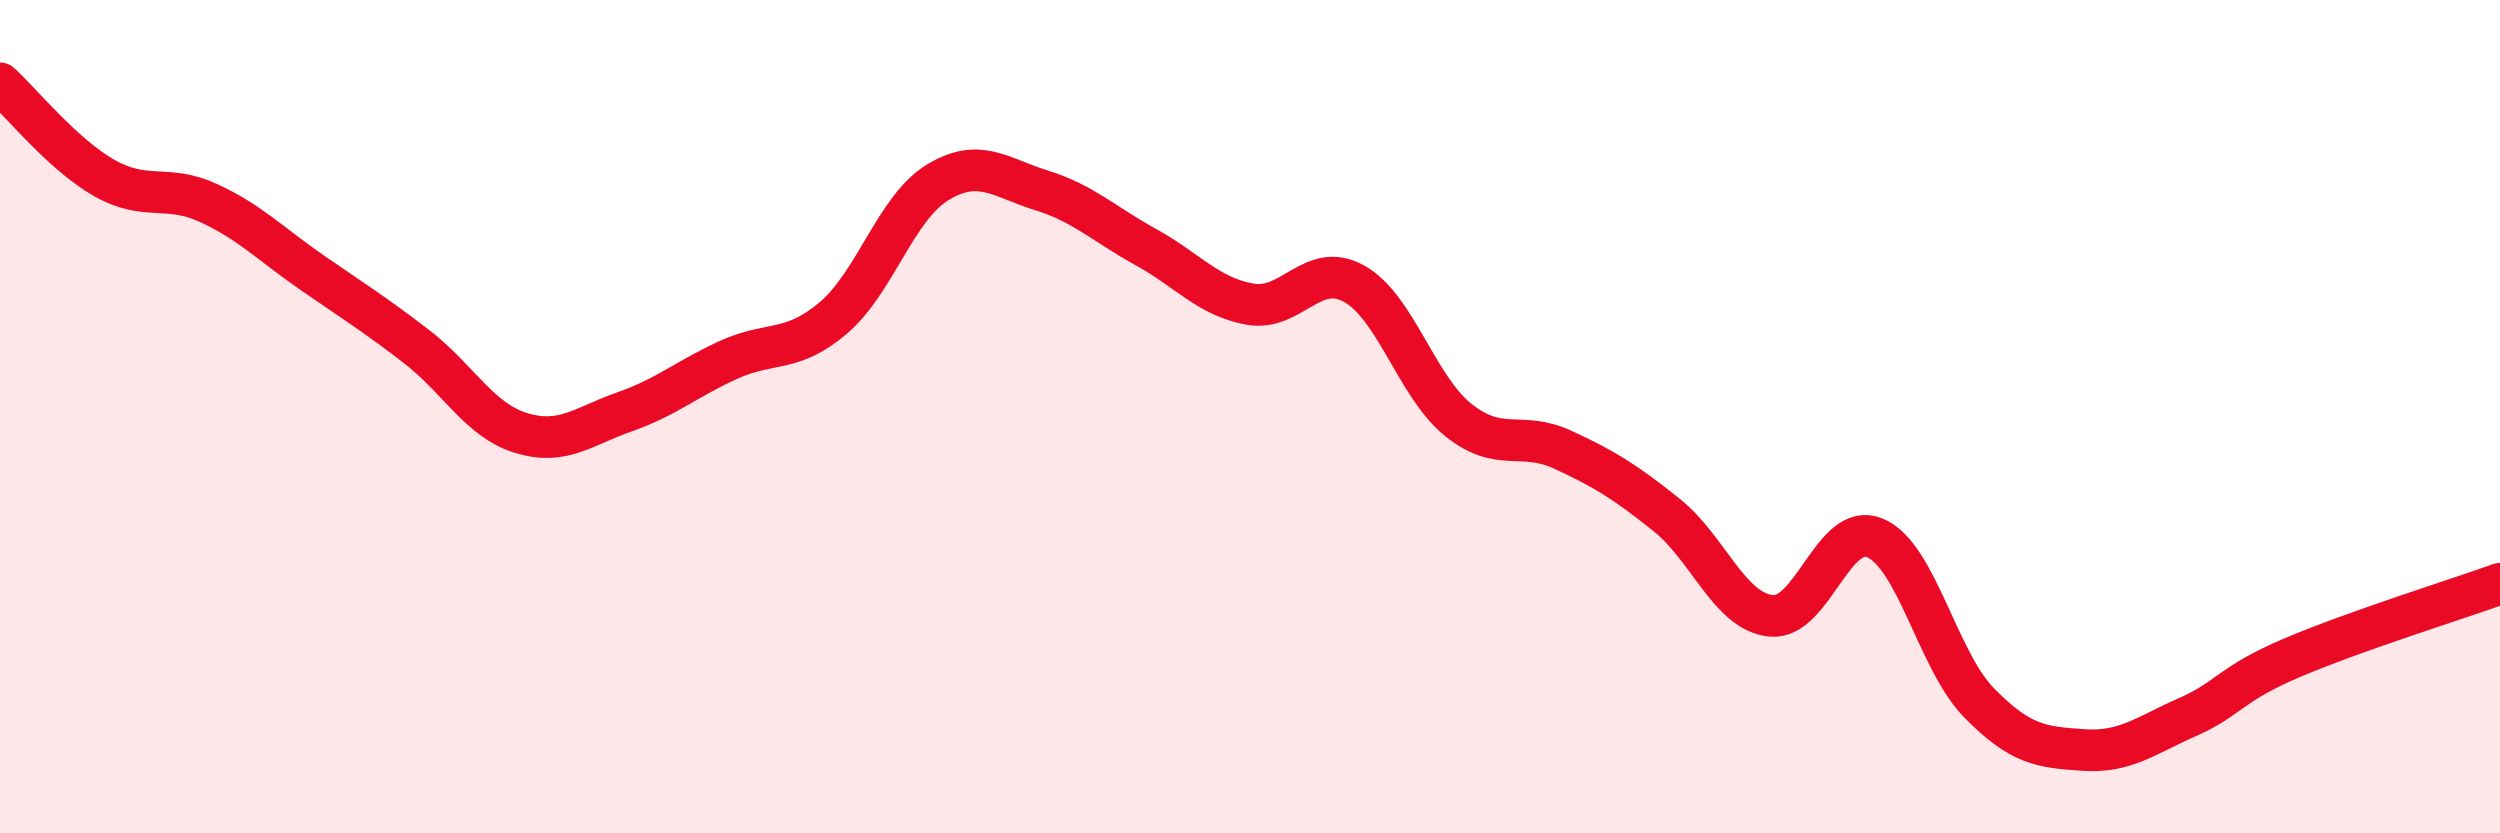
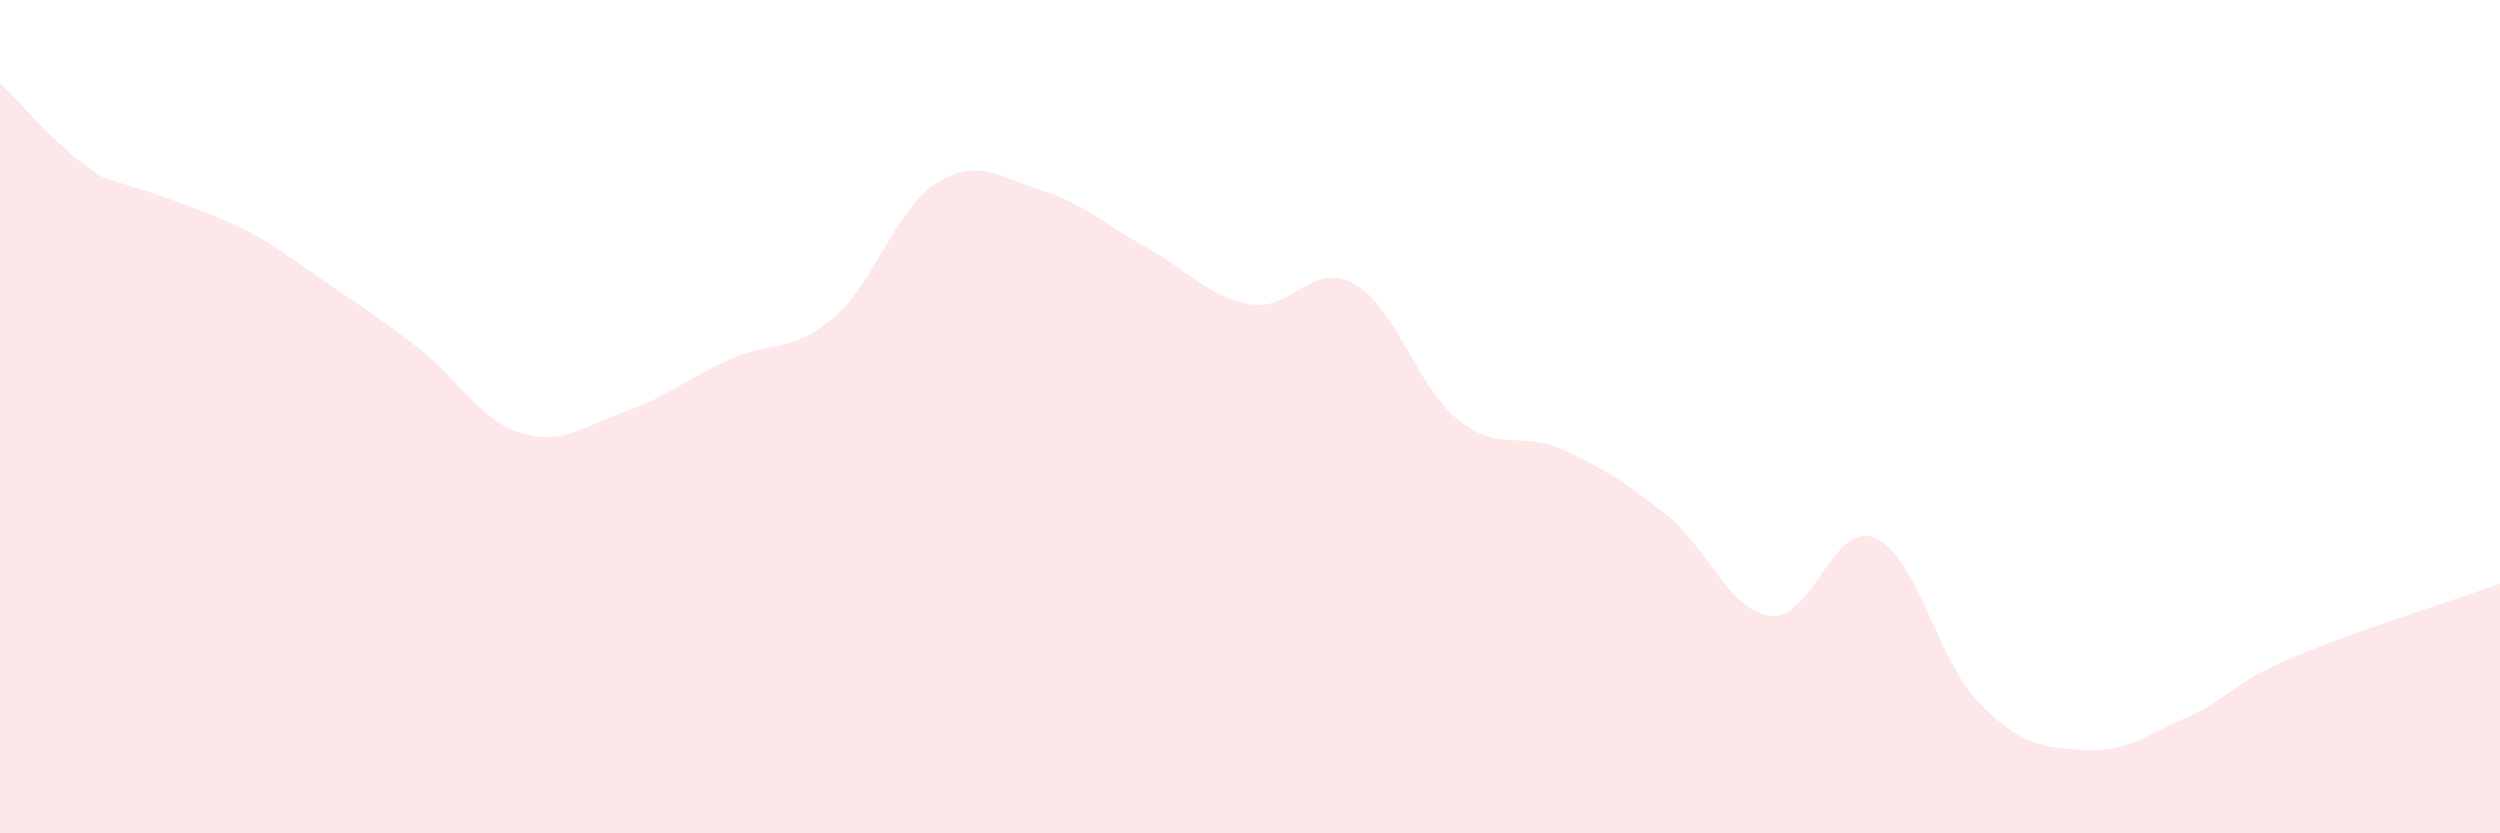
<svg xmlns="http://www.w3.org/2000/svg" width="60" height="20" viewBox="0 0 60 20">
-   <path d="M 0,2 C 0.5,2.45 1.5,3.7 2.5,4.27 C 3.5,4.84 4,4.41 5,4.87 C 6,5.33 6.5,5.86 7.5,6.55 C 8.5,7.24 9,7.55 10,8.32 C 11,9.09 11.5,10.08 12.5,10.39 C 13.5,10.7 14,10.23 15,9.88 C 16,9.53 16.5,9.08 17.5,8.63 C 18.5,8.18 19,8.48 20,7.63 C 21,6.78 21.5,4.99 22.5,4.38 C 23.5,3.77 24,4.26 25,4.57 C 26,4.88 26.5,5.38 27.5,5.93 C 28.5,6.48 29,7.12 30,7.3 C 31,7.48 31.5,6.25 32.5,6.81 C 33.5,7.37 34,9.28 35,10.08 C 36,10.88 36.5,10.33 37.5,10.79 C 38.5,11.25 39,11.56 40,12.36 C 41,13.16 41.5,14.67 42.5,14.78 C 43.5,14.89 44,12.49 45,12.91 C 46,13.33 46.5,15.85 47.5,16.87 C 48.5,17.89 49,17.93 50,18 C 51,18.07 51.5,17.65 52.5,17.21 C 53.5,16.77 53.5,16.43 55,15.79 C 56.5,15.15 59,14.37 60,14.01L60 20L0 20Z" fill="#EB0A25" opacity="0.1" stroke-linecap="round" stroke-linejoin="round" />
-   <path d="M 0,2 C 0.5,2.45 1.5,3.7 2.5,4.27 C 3.5,4.84 4,4.41 5,4.87 C 6,5.33 6.5,5.86 7.5,6.55 C 8.5,7.24 9,7.55 10,8.32 C 11,9.09 11.5,10.08 12.5,10.39 C 13.5,10.7 14,10.23 15,9.88 C 16,9.53 16.5,9.08 17.5,8.63 C 18.5,8.18 19,8.48 20,7.63 C 21,6.78 21.5,4.99 22.5,4.38 C 23.5,3.77 24,4.26 25,4.57 C 26,4.88 26.5,5.38 27.5,5.93 C 28.5,6.48 29,7.12 30,7.3 C 31,7.48 31.5,6.25 32.5,6.81 C 33.5,7.37 34,9.28 35,10.08 C 36,10.88 36.5,10.33 37.5,10.79 C 38.5,11.25 39,11.56 40,12.36 C 41,13.16 41.5,14.67 42.5,14.78 C 43.5,14.89 44,12.49 45,12.91 C 46,13.33 46.5,15.85 47.5,16.87 C 48.5,17.89 49,17.93 50,18 C 51,18.07 51.5,17.65 52.5,17.21 C 53.5,16.77 53.5,16.43 55,15.79 C 56.5,15.15 59,14.37 60,14.01" stroke="#EB0A25" stroke-width="1" fill="none" stroke-linecap="round" stroke-linejoin="round" />
+   <path d="M 0,2 C 0.5,2.45 1.5,3.7 2.5,4.27 C 6,5.33 6.5,5.86 7.5,6.55 C 8.5,7.24 9,7.55 10,8.32 C 11,9.09 11.5,10.08 12.5,10.39 C 13.5,10.7 14,10.23 15,9.88 C 16,9.53 16.5,9.08 17.5,8.63 C 18.5,8.18 19,8.48 20,7.63 C 21,6.78 21.5,4.99 22.5,4.38 C 23.5,3.77 24,4.26 25,4.57 C 26,4.88 26.5,5.38 27.5,5.93 C 28.5,6.48 29,7.12 30,7.3 C 31,7.48 31.5,6.25 32.5,6.81 C 33.5,7.37 34,9.28 35,10.08 C 36,10.88 36.5,10.33 37.5,10.79 C 38.5,11.25 39,11.56 40,12.36 C 41,13.16 41.5,14.67 42.5,14.78 C 43.5,14.89 44,12.49 45,12.91 C 46,13.33 46.5,15.85 47.5,16.87 C 48.5,17.89 49,17.93 50,18 C 51,18.07 51.5,17.65 52.5,17.21 C 53.5,16.77 53.5,16.43 55,15.79 C 56.5,15.15 59,14.37 60,14.01L60 20L0 20Z" fill="#EB0A25" opacity="0.1" stroke-linecap="round" stroke-linejoin="round" />
</svg>